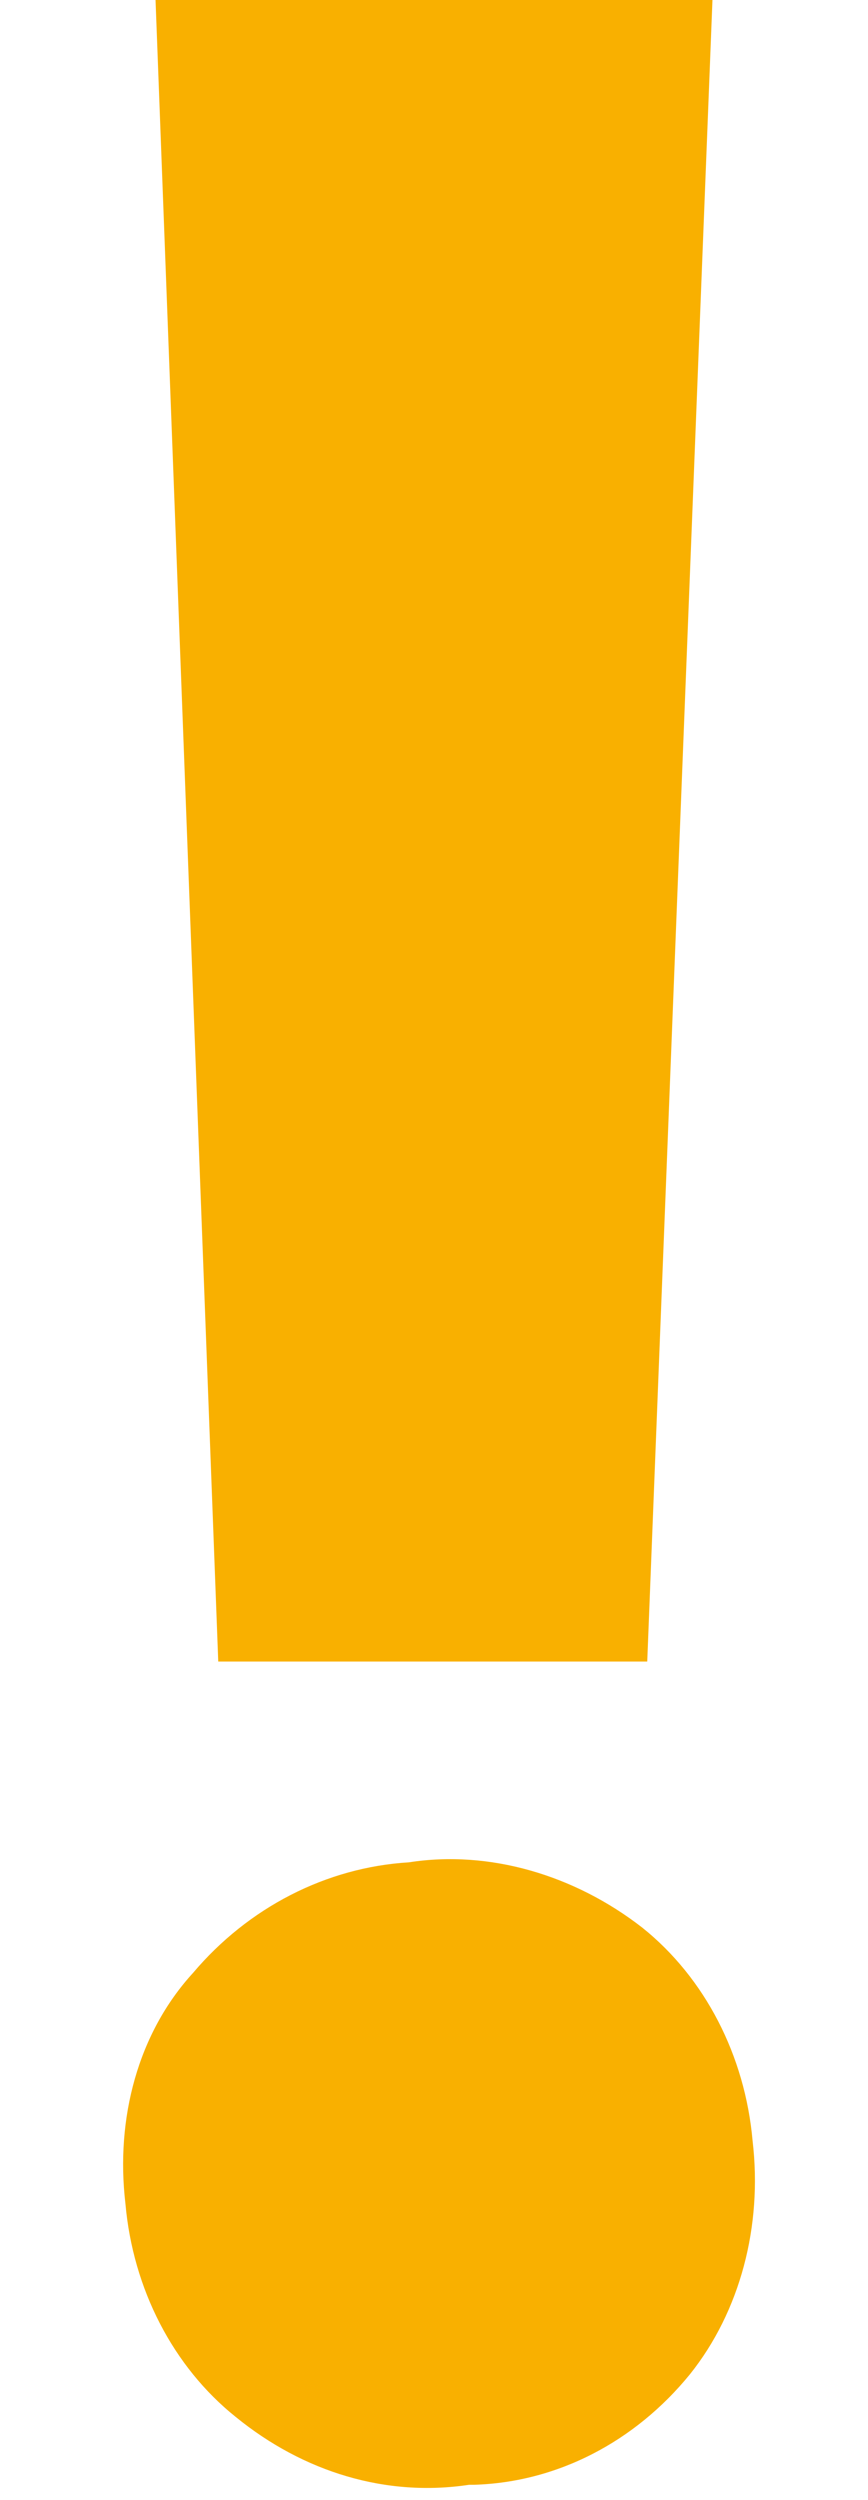
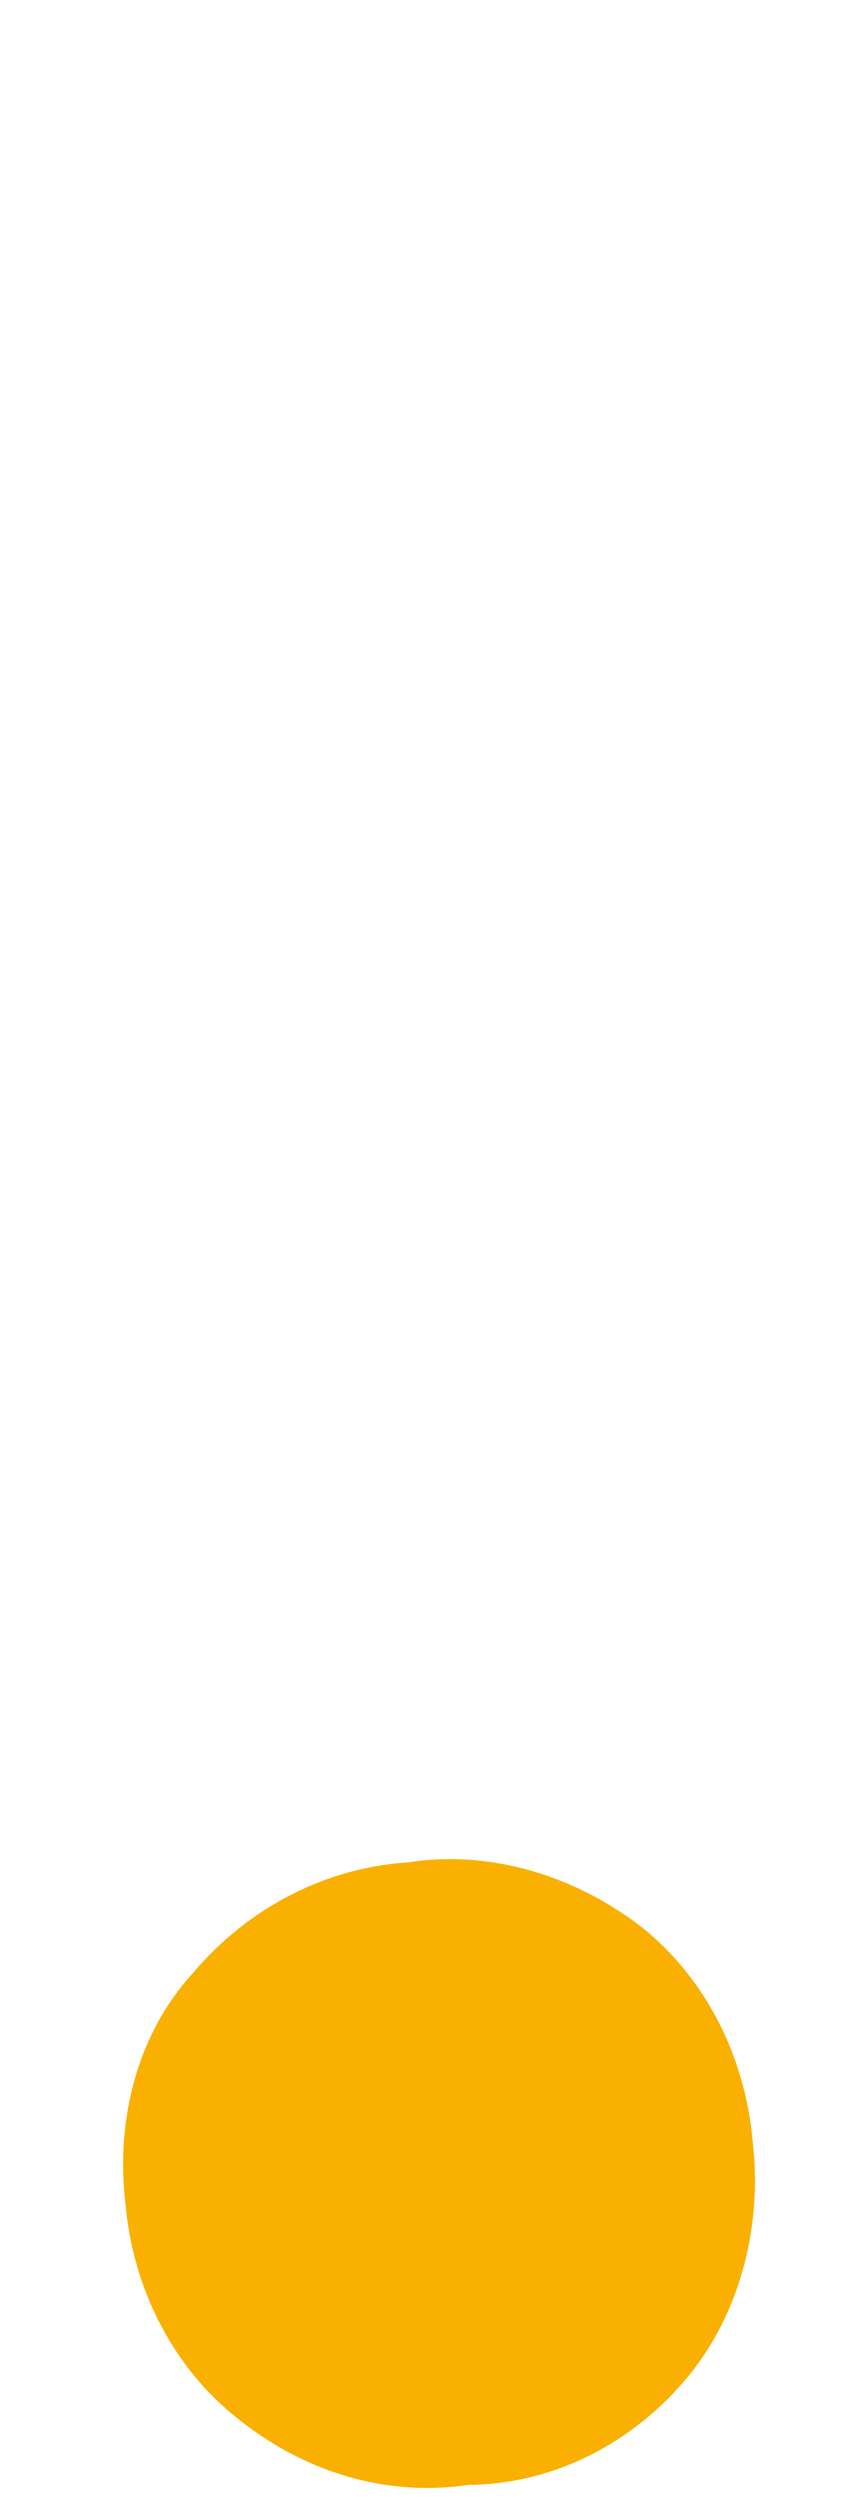
<svg xmlns="http://www.w3.org/2000/svg" id="Ebene_1" data-name="Ebene 1" version="1.1" viewBox="0 0 34.6 99.6">
  <defs>
    <style> .cls-1 { fill: #f9b000; stroke-width: 0px; } </style>
  </defs>
-   <path id="Pfad_9" data-name="Pfad 9" class="cls-1" d="M28.4,0l-2.6,66.2H8.7S6.2,0,6.2,0h22.3ZM18.7,99c-3.3.5-6.6-.5-9.3-2.7-2.5-2-4.1-5.1-4.4-8.5-.4-3.4.5-6.8,2.7-9.2,2.2-2.6,5.3-4.2,8.6-4.4,3.2-.5,6.6.5,9.3,2.6,2.5,2,4.1,5.1,4.4,8.5.4,3.4-.5,6.8-2.5,9.3-2.2,2.7-5.3,4.3-8.6,4.4Z" />
+   <path id="Pfad_9" data-name="Pfad 9" class="cls-1" d="M28.4,0H8.7S6.2,0,6.2,0h22.3ZM18.7,99c-3.3.5-6.6-.5-9.3-2.7-2.5-2-4.1-5.1-4.4-8.5-.4-3.4.5-6.8,2.7-9.2,2.2-2.6,5.3-4.2,8.6-4.4,3.2-.5,6.6.5,9.3,2.6,2.5,2,4.1,5.1,4.4,8.5.4,3.4-.5,6.8-2.5,9.3-2.2,2.7-5.3,4.3-8.6,4.4Z" />
</svg>